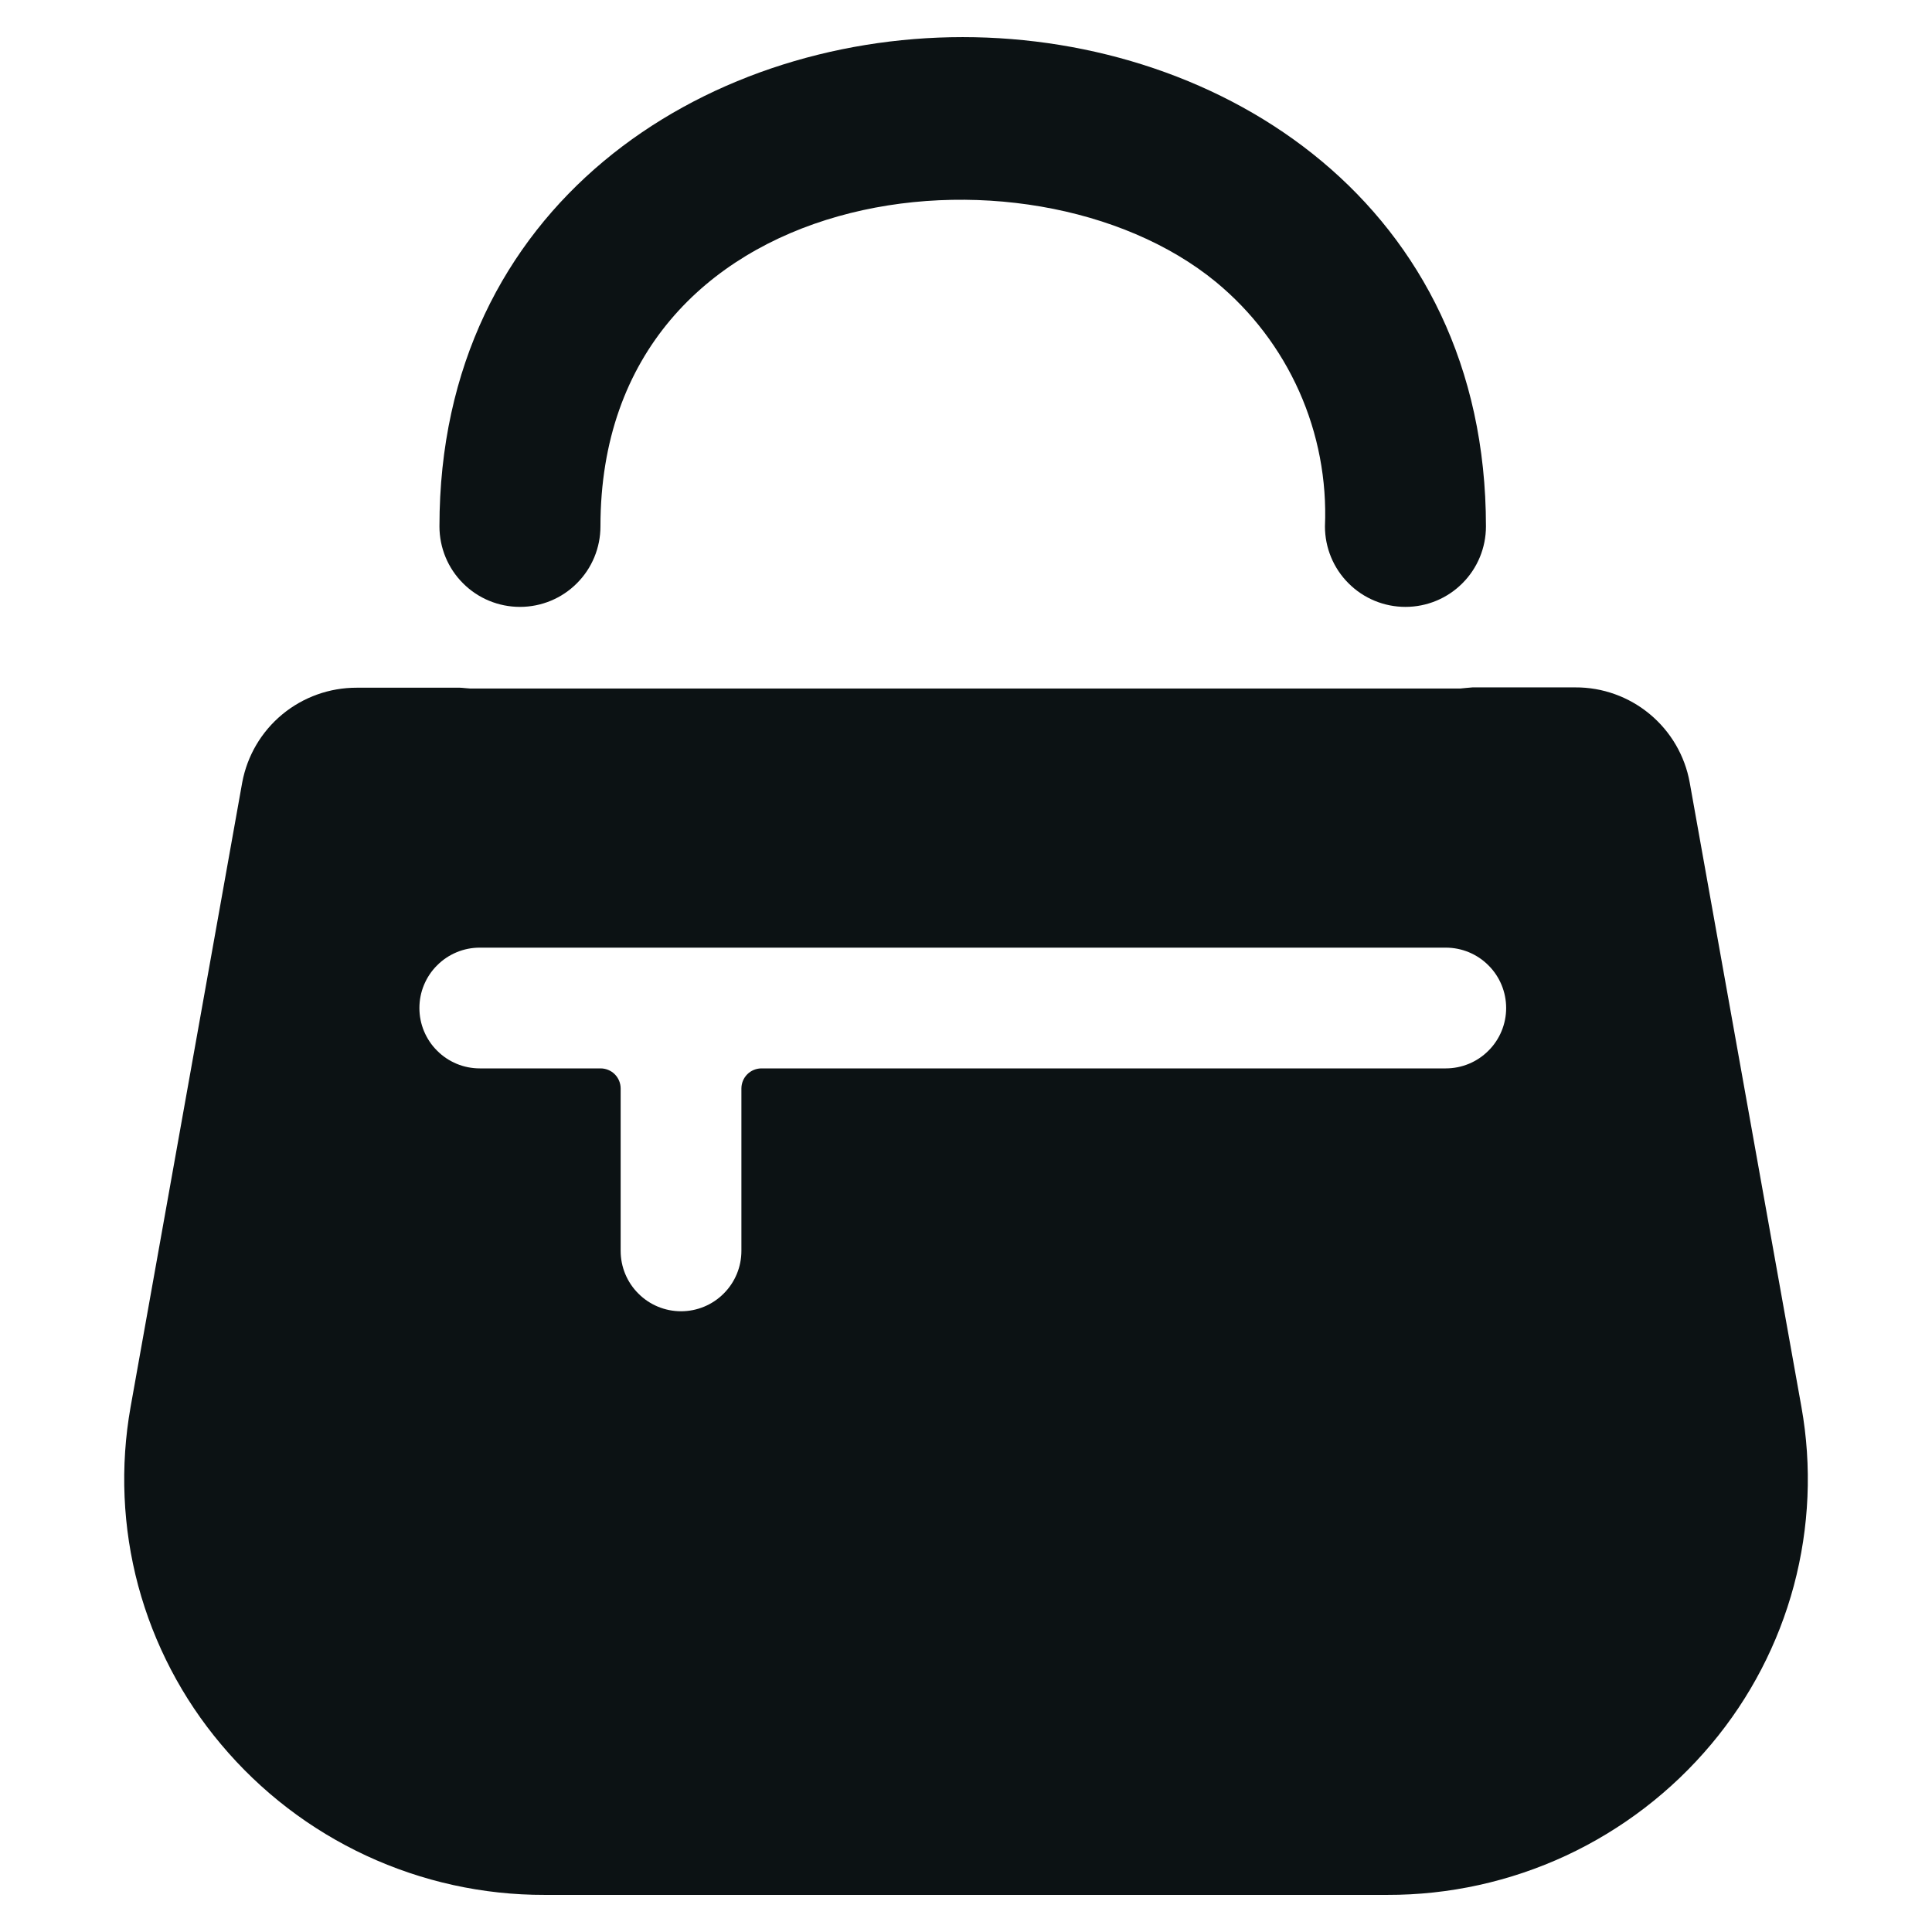
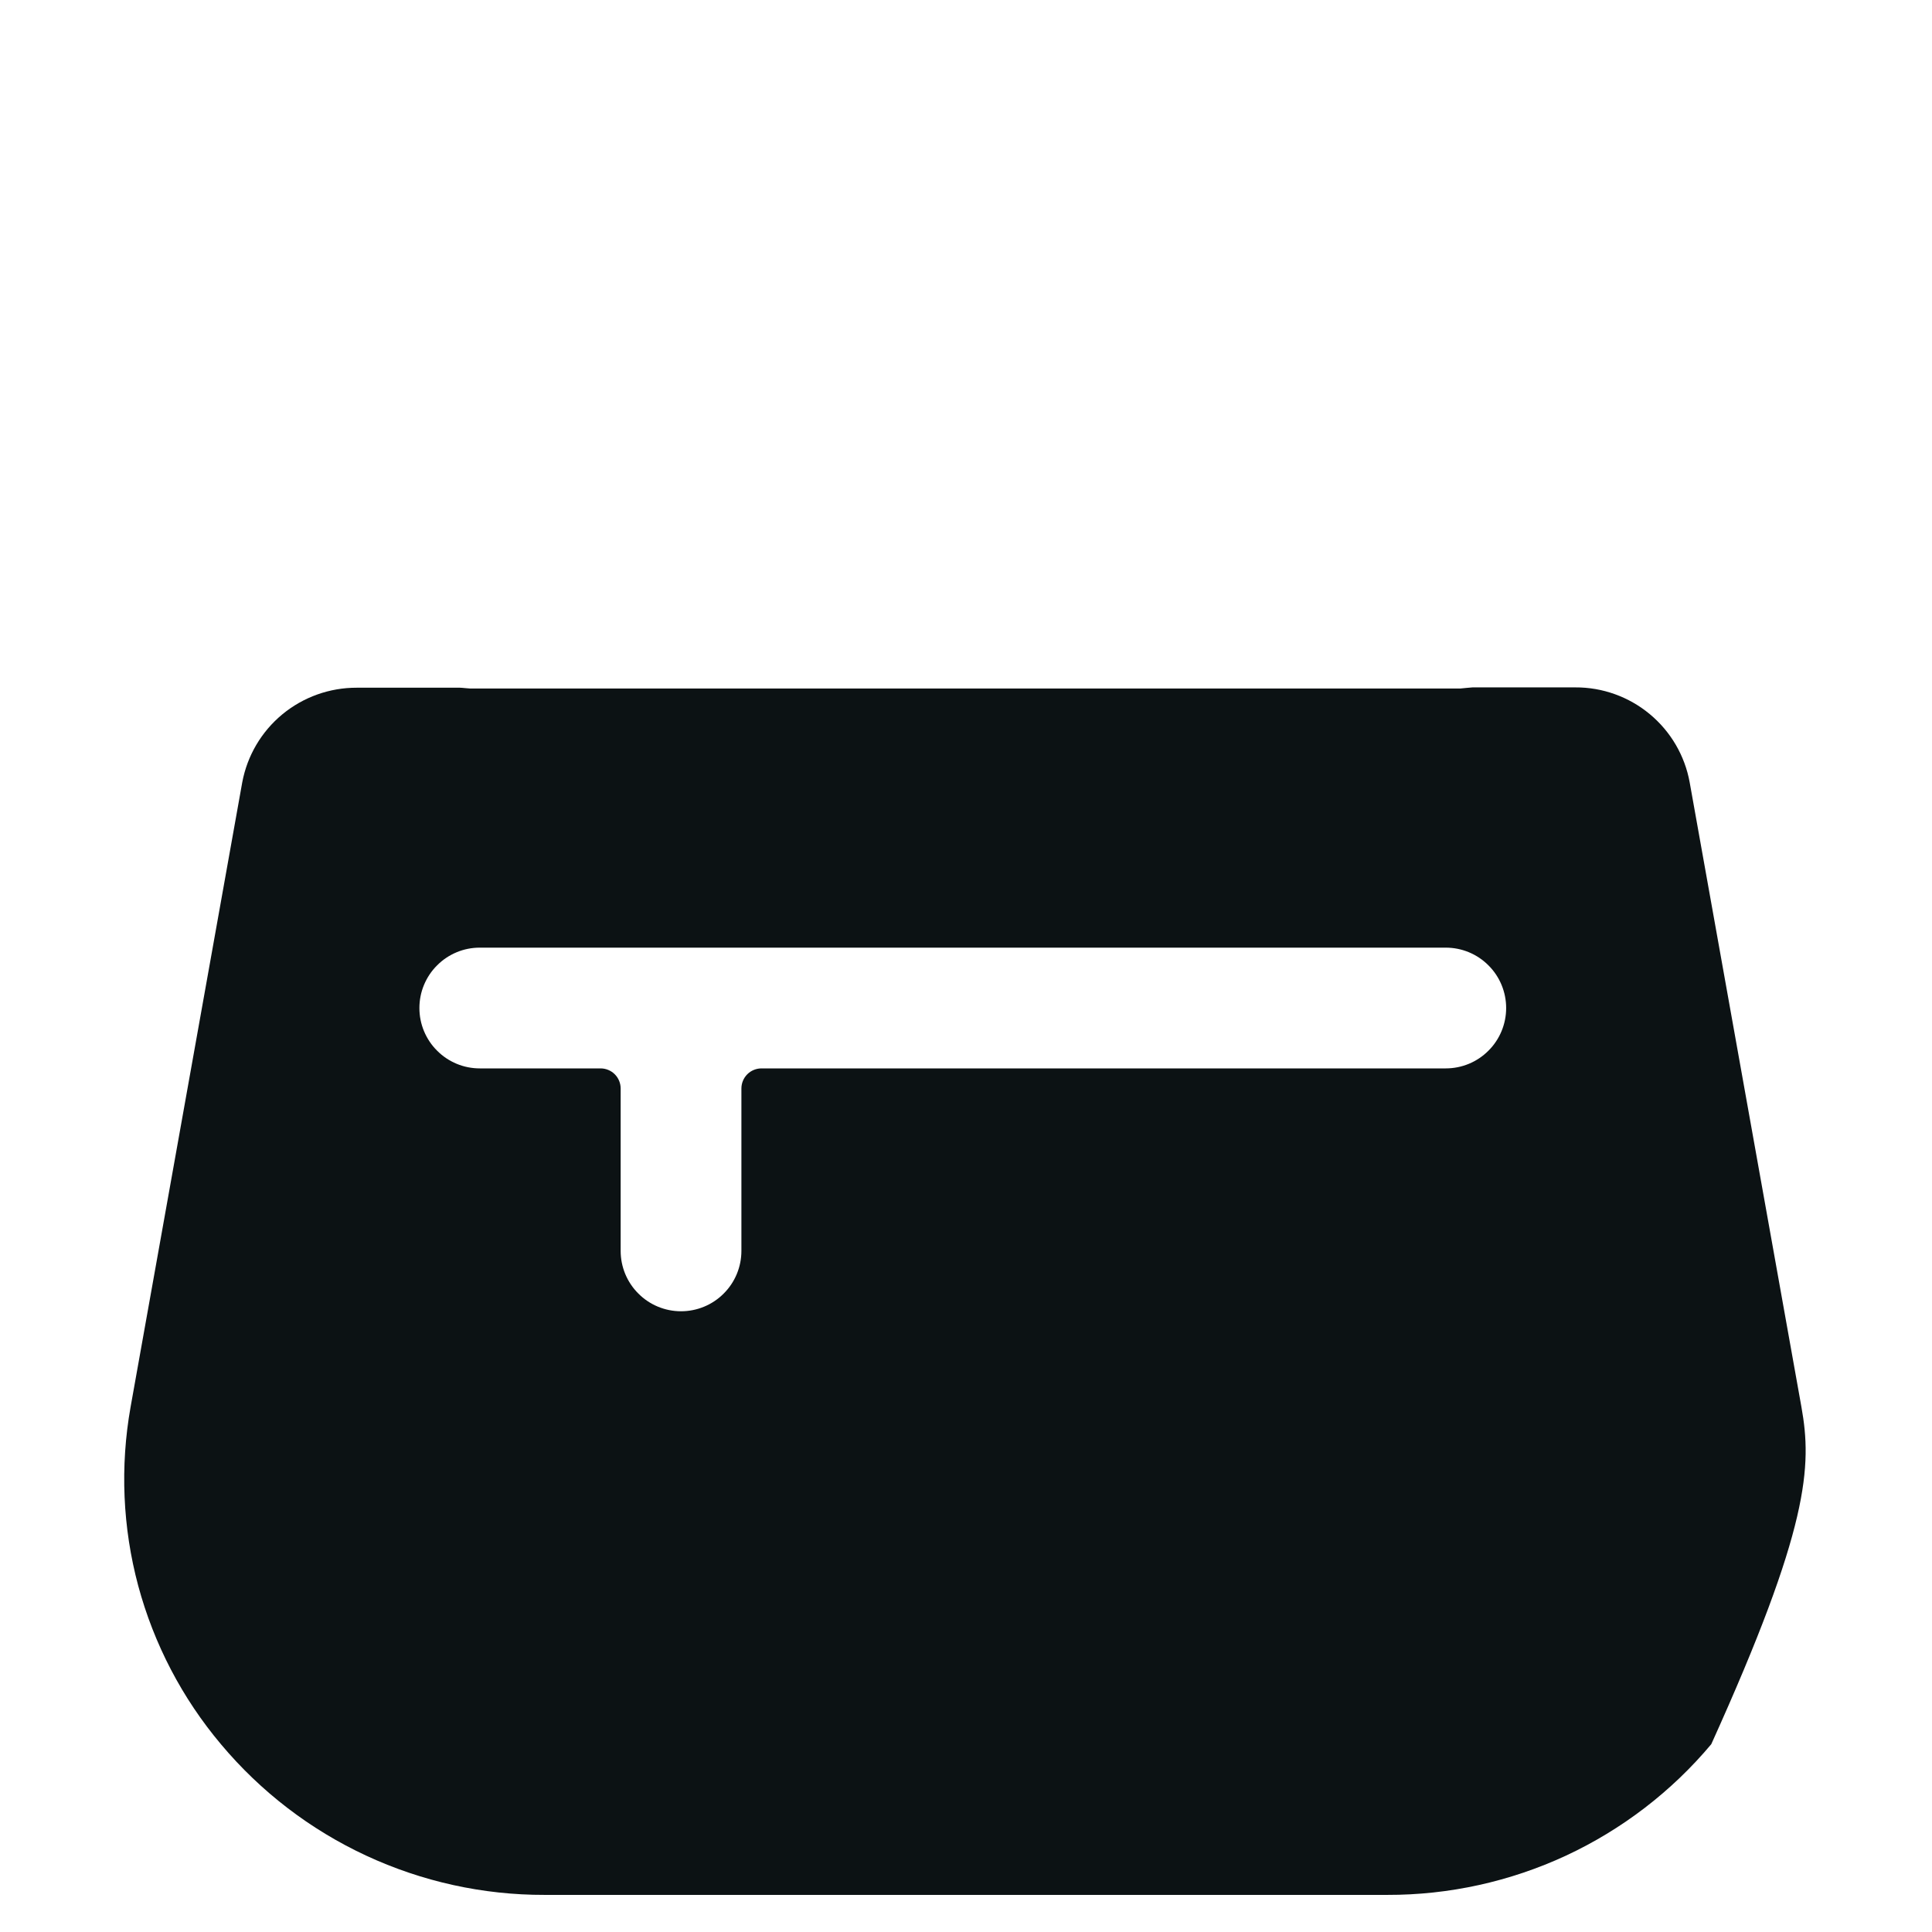
<svg xmlns="http://www.w3.org/2000/svg" width="24" height="24" viewBox="0 0 24 24" fill="none">
-   <path d="M22.378 17.478L20.99 9.72C20.93 9.387 20.754 9.087 20.494 8.871C20.234 8.655 19.906 8.537 19.568 8.539H18.292C18.278 8.539 18.154 8.552 18.14 8.553H5.84C5.817 8.553 5.74 8.543 5.714 8.543H4.432C4.095 8.542 3.767 8.659 3.507 8.874C3.247 9.089 3.071 9.388 3.009 9.72L1.622 17.479C1.491 18.217 1.523 18.975 1.717 19.699C1.912 20.423 2.263 21.096 2.746 21.669C3.238 22.256 3.853 22.728 4.548 23.051C5.243 23.374 6 23.541 6.766 23.539H17.233C18 23.541 18.758 23.374 19.454 23.051C20.149 22.727 20.765 22.255 21.258 21.667C21.74 21.093 22.09 20.421 22.284 19.697C22.477 18.973 22.51 18.216 22.378 17.478ZM5.96 13.272C5.862 13.272 5.764 13.253 5.673 13.215C5.582 13.177 5.499 13.122 5.43 13.052C5.36 12.983 5.305 12.9 5.267 12.809C5.229 12.718 5.21 12.62 5.21 12.522C5.21 12.424 5.229 12.326 5.267 12.235C5.305 12.144 5.36 12.061 5.43 11.992C5.499 11.922 5.582 11.867 5.673 11.829C5.764 11.791 5.862 11.772 5.96 11.772H17.96C18.159 11.772 18.35 11.851 18.49 11.992C18.631 12.132 18.71 12.323 18.71 12.522C18.71 12.721 18.631 12.912 18.49 13.052C18.35 13.193 18.159 13.272 17.96 13.272H9.46C9.394 13.272 9.33 13.298 9.283 13.345C9.236 13.392 9.21 13.456 9.21 13.522V15.539C9.21 15.738 9.131 15.929 8.99 16.069C8.85 16.21 8.659 16.289 8.46 16.289C8.261 16.289 8.07 16.21 7.93 16.069C7.789 15.929 7.71 15.738 7.71 15.539V13.522C7.71 13.456 7.684 13.392 7.637 13.345C7.59 13.298 7.526 13.272 7.46 13.272H5.96Z" fill="#0C1214" />
-   <path d="M6.459 7.539C6.724 7.539 6.979 7.434 7.166 7.246C7.354 7.059 7.459 6.804 7.459 6.539C7.459 2.223 12.783 1.596 15.105 3.503C15.55 3.87 15.904 4.335 16.139 4.862C16.374 5.389 16.483 5.963 16.459 6.539C16.459 6.804 16.564 7.059 16.752 7.246C16.939 7.434 17.194 7.539 17.459 7.539C17.724 7.539 17.979 7.434 18.166 7.246C18.354 7.059 18.459 6.804 18.459 6.539C18.459 2.549 15.189 0.461 11.959 0.461C8.729 0.461 5.459 2.549 5.459 6.539C5.459 6.804 5.564 7.059 5.752 7.246C5.939 7.434 6.194 7.539 6.459 7.539Z" fill="#0C1214" />
+   <path d="M22.378 17.478L20.99 9.72C20.93 9.387 20.754 9.087 20.494 8.871C20.234 8.655 19.906 8.537 19.568 8.539H18.292C18.278 8.539 18.154 8.552 18.14 8.553H5.84C5.817 8.553 5.74 8.543 5.714 8.543H4.432C4.095 8.542 3.767 8.659 3.507 8.874C3.247 9.089 3.071 9.388 3.009 9.72L1.622 17.479C1.491 18.217 1.523 18.975 1.717 19.699C1.912 20.423 2.263 21.096 2.746 21.669C3.238 22.256 3.853 22.728 4.548 23.051C5.243 23.374 6 23.541 6.766 23.539H17.233C18 23.541 18.758 23.374 19.454 23.051C20.149 22.727 20.765 22.255 21.258 21.667C22.477 18.973 22.51 18.216 22.378 17.478ZM5.96 13.272C5.862 13.272 5.764 13.253 5.673 13.215C5.582 13.177 5.499 13.122 5.43 13.052C5.36 12.983 5.305 12.9 5.267 12.809C5.229 12.718 5.21 12.62 5.21 12.522C5.21 12.424 5.229 12.326 5.267 12.235C5.305 12.144 5.36 12.061 5.43 11.992C5.499 11.922 5.582 11.867 5.673 11.829C5.764 11.791 5.862 11.772 5.96 11.772H17.96C18.159 11.772 18.35 11.851 18.49 11.992C18.631 12.132 18.71 12.323 18.71 12.522C18.71 12.721 18.631 12.912 18.49 13.052C18.35 13.193 18.159 13.272 17.96 13.272H9.46C9.394 13.272 9.33 13.298 9.283 13.345C9.236 13.392 9.21 13.456 9.21 13.522V15.539C9.21 15.738 9.131 15.929 8.99 16.069C8.85 16.21 8.659 16.289 8.46 16.289C8.261 16.289 8.07 16.21 7.93 16.069C7.789 15.929 7.71 15.738 7.71 15.539V13.522C7.71 13.456 7.684 13.392 7.637 13.345C7.59 13.298 7.526 13.272 7.46 13.272H5.96Z" fill="#0C1214" />
</svg>